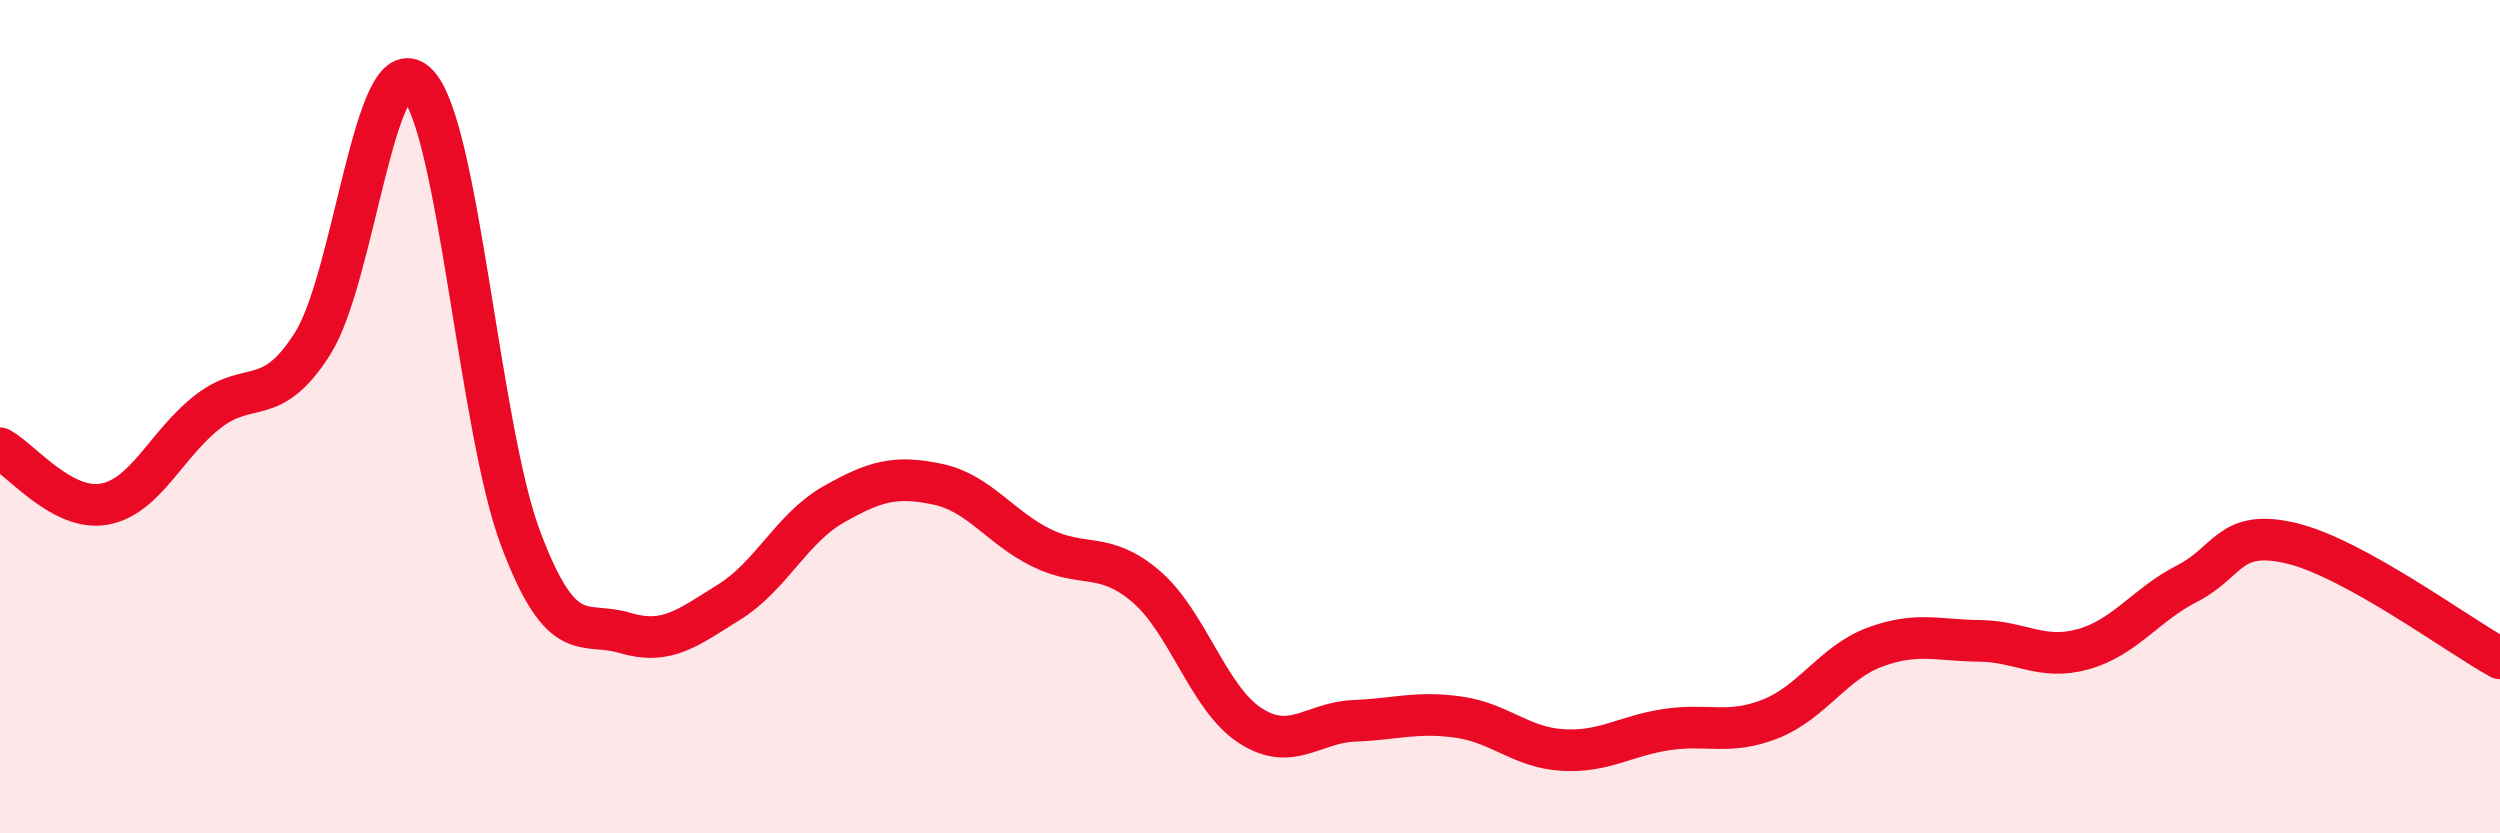
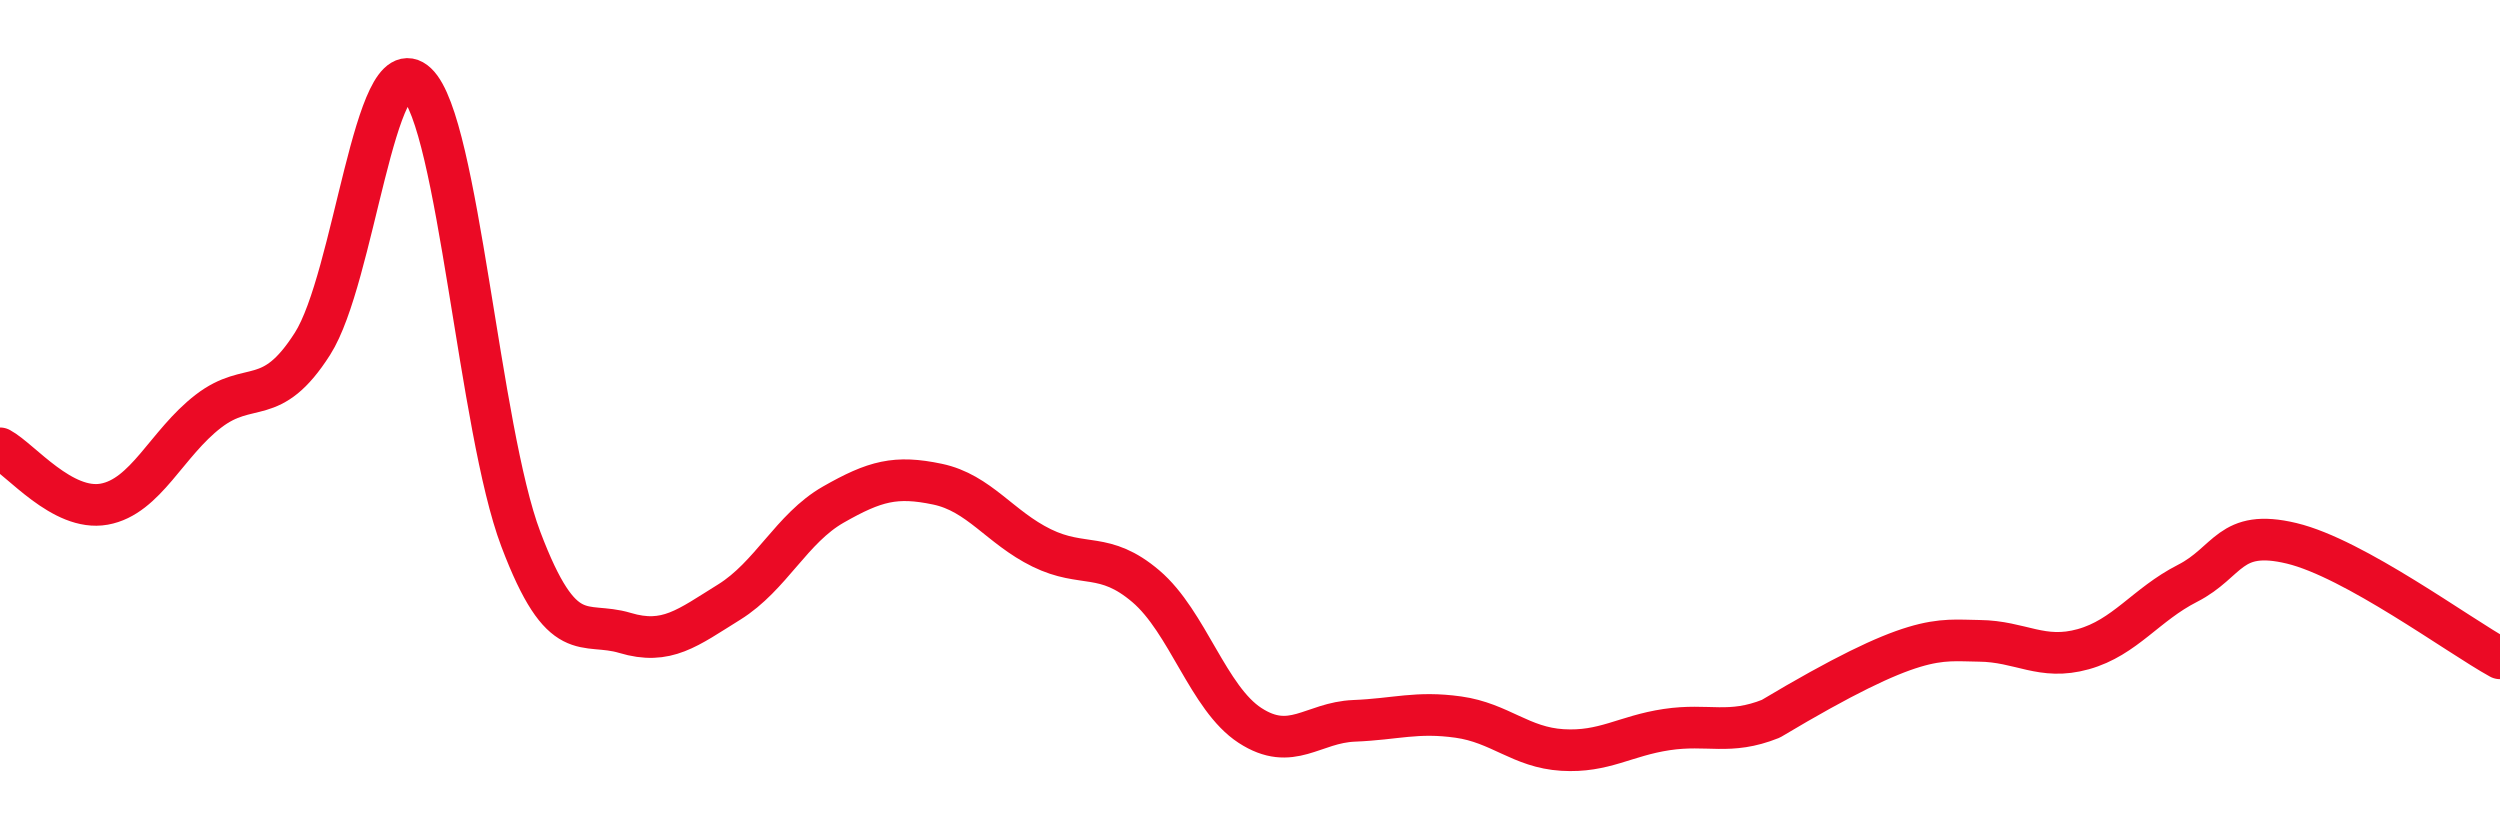
<svg xmlns="http://www.w3.org/2000/svg" width="60" height="20" viewBox="0 0 60 20">
-   <path d="M 0,10.76 C 0.5,11.03 1.5,12.28 2.5,12.1 C 3.5,11.92 4,10.64 5,9.87 C 6,9.1 6.5,9.82 7.5,8.25 C 8.5,6.68 9,1.06 10,2 C 11,2.94 11.5,10.3 12.5,12.94 C 13.5,15.58 14,14.89 15,15.19 C 16,15.49 16.5,15.07 17.5,14.45 C 18.5,13.83 19,12.68 20,12.11 C 21,11.54 21.5,11.41 22.5,11.62 C 23.5,11.83 24,12.66 25,13.15 C 26,13.64 26.5,13.22 27.5,14.07 C 28.5,14.92 29,16.76 30,17.41 C 31,18.06 31.5,17.34 32.5,17.3 C 33.5,17.26 34,17.07 35,17.21 C 36,17.35 36.5,17.94 37.5,18 C 38.5,18.06 39,17.66 40,17.51 C 41,17.36 41.5,17.65 42.5,17.25 C 43.5,16.85 44,15.9 45,15.53 C 46,15.16 46.5,15.37 47.5,15.38 C 48.5,15.39 49,15.86 50,15.58 C 51,15.3 51.5,14.51 52.5,14 C 53.5,13.49 53.5,12.68 55,13.04 C 56.5,13.4 59,15.25 60,15.8L60 20L0 20Z" fill="#EB0A25" opacity="0.1" stroke-linecap="round" stroke-linejoin="round" />
-   <path d="M 0,10.76 C 0.5,11.03 1.5,12.28 2.5,12.1 C 3.5,11.92 4,10.64 5,9.87 C 6,9.1 6.5,9.82 7.5,8.25 C 8.5,6.68 9,1.06 10,2 C 11,2.94 11.5,10.3 12.5,12.94 C 13.5,15.58 14,14.89 15,15.19 C 16,15.49 16.5,15.07 17.5,14.45 C 18.5,13.83 19,12.68 20,12.11 C 21,11.54 21.5,11.41 22.5,11.62 C 23.5,11.83 24,12.66 25,13.15 C 26,13.64 26.5,13.22 27.5,14.07 C 28.5,14.92 29,16.76 30,17.41 C 31,18.06 31.5,17.34 32.5,17.3 C 33.5,17.26 34,17.07 35,17.21 C 36,17.35 36.5,17.94 37.5,18 C 38.5,18.06 39,17.66 40,17.51 C 41,17.36 41.5,17.65 42.5,17.25 C 43.5,16.85 44,15.9 45,15.53 C 46,15.16 46.5,15.37 47.5,15.38 C 48.5,15.39 49,15.86 50,15.58 C 51,15.3 51.5,14.51 52.5,14 C 53.5,13.49 53.5,12.68 55,13.04 C 56.5,13.4 59,15.25 60,15.8" stroke="#EB0A25" stroke-width="1" fill="none" stroke-linecap="round" stroke-linejoin="round" />
+   <path d="M 0,10.76 C 0.5,11.03 1.5,12.28 2.5,12.1 C 3.5,11.92 4,10.64 5,9.87 C 6,9.1 6.5,9.82 7.5,8.25 C 8.5,6.68 9,1.06 10,2 C 11,2.94 11.5,10.3 12.5,12.94 C 13.5,15.58 14,14.89 15,15.19 C 16,15.49 16.5,15.07 17.5,14.45 C 18.5,13.83 19,12.68 20,12.11 C 21,11.54 21.5,11.41 22.5,11.62 C 23.5,11.83 24,12.66 25,13.15 C 26,13.64 26.5,13.22 27.5,14.07 C 28.5,14.92 29,16.76 30,17.41 C 31,18.06 31.5,17.34 32.5,17.3 C 33.5,17.26 34,17.07 35,17.21 C 36,17.35 36.5,17.94 37.5,18 C 38.5,18.06 39,17.66 40,17.51 C 41,17.36 41.5,17.65 42.5,17.25 C 46,15.16 46.5,15.37 47.5,15.38 C 48.5,15.39 49,15.86 50,15.58 C 51,15.3 51.5,14.51 52.5,14 C 53.5,13.49 53.5,12.68 55,13.04 C 56.5,13.4 59,15.25 60,15.8" stroke="#EB0A25" stroke-width="1" fill="none" stroke-linecap="round" stroke-linejoin="round" />
</svg>